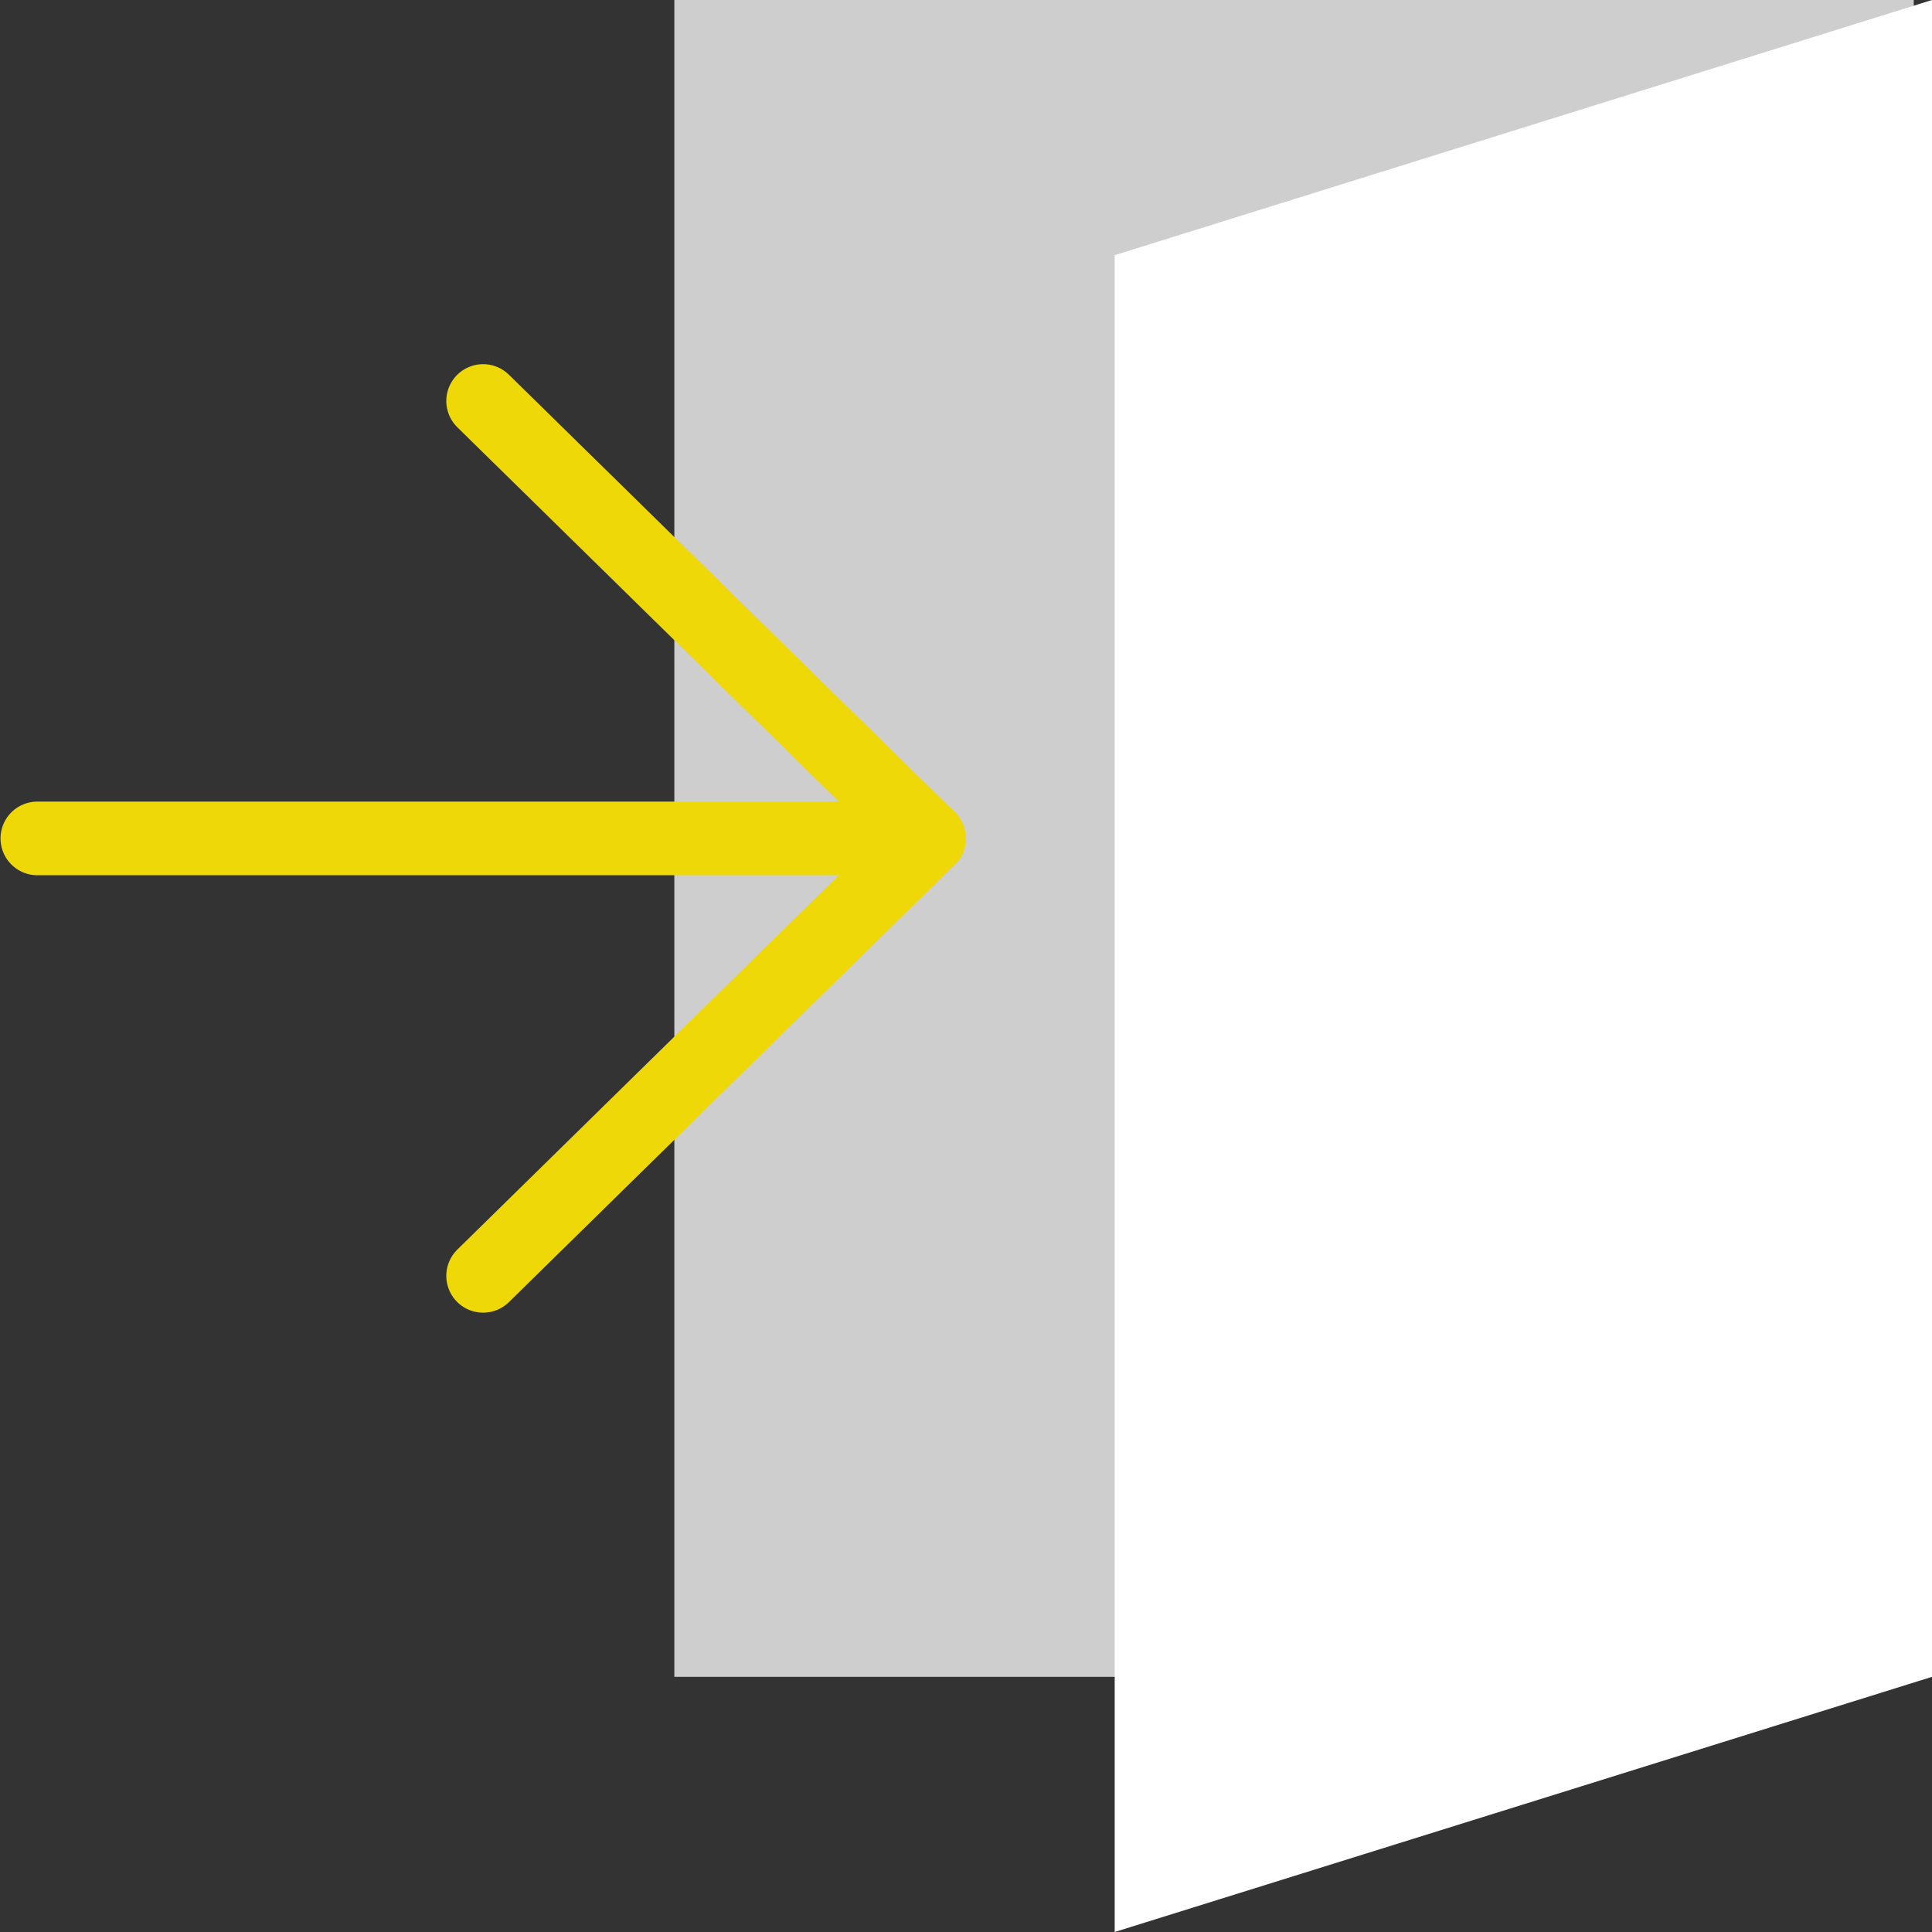
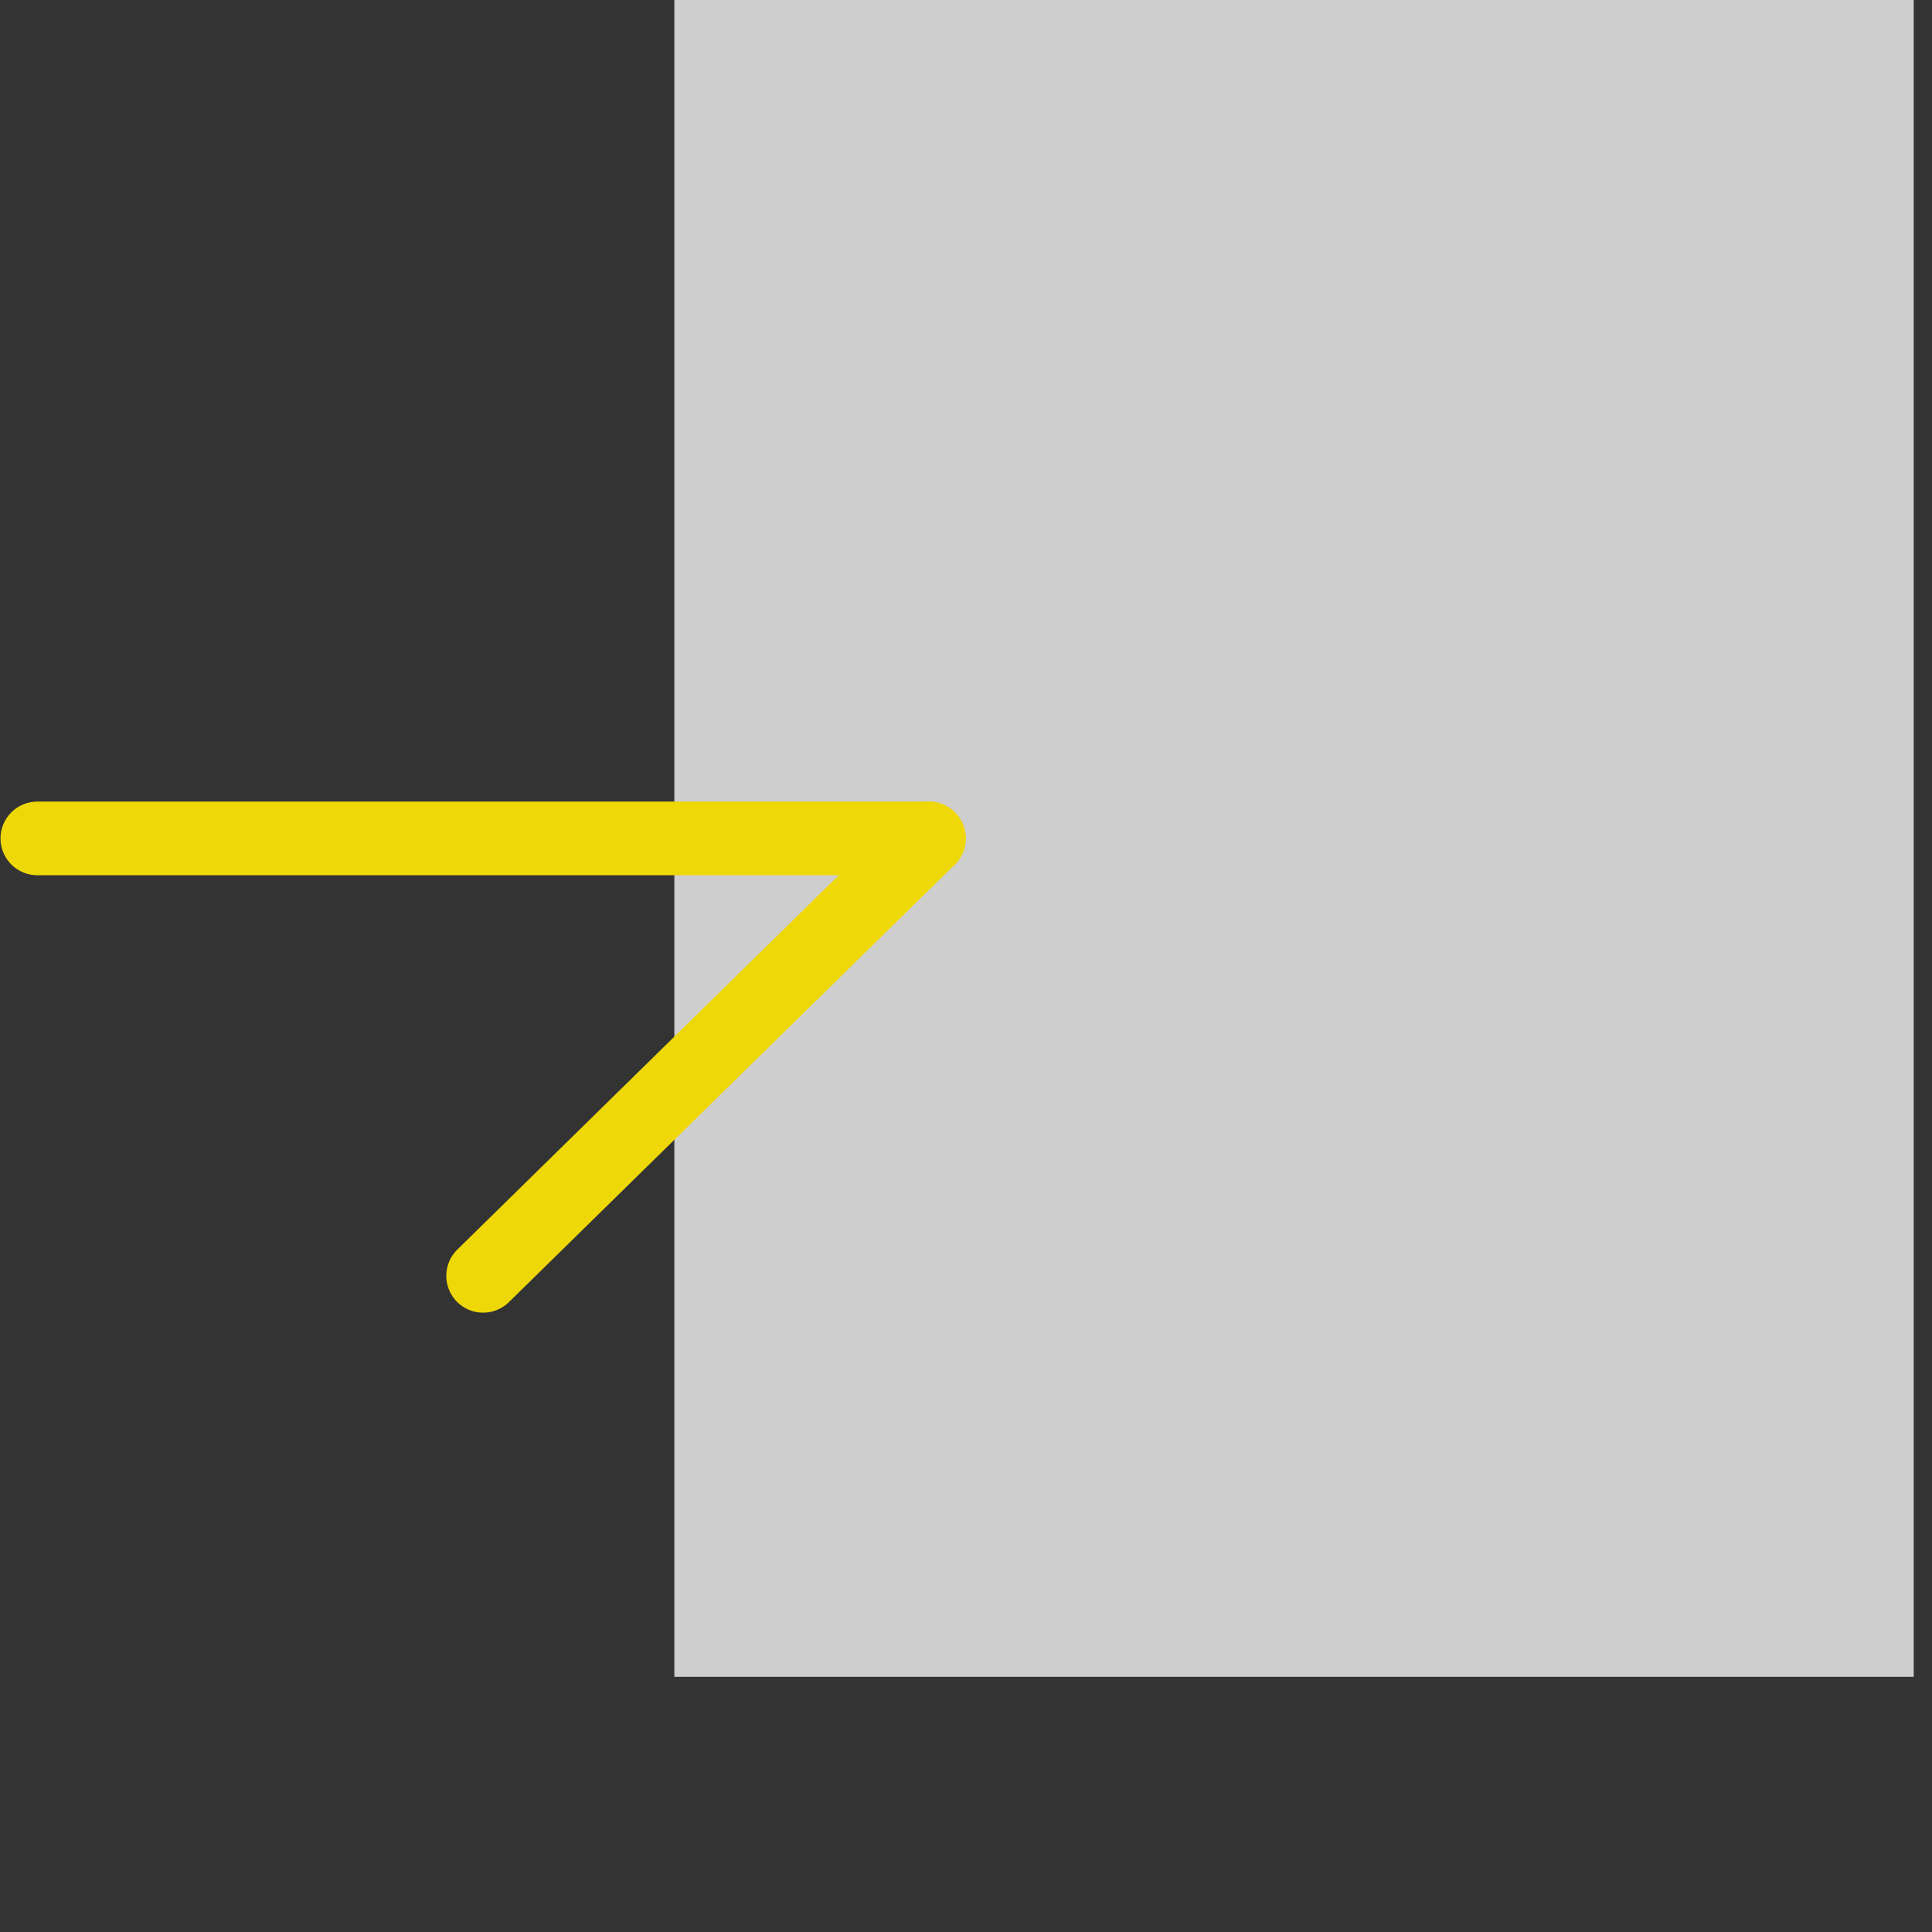
<svg xmlns="http://www.w3.org/2000/svg" viewBox="0 0 53 53" enable-background="new 0 0 53 53">
  <rect x="0" y="0" width="53" height="53" fill="#333333" stroke="none" />
  <path d="m30.579 46h-12.08v-17-12-17h34v46z" fill="#cecece" stroke-width="1.019" />
-   <path d="m53 46l-22.421 7v-46l22.421-7z" fill="#ffffff" />
  <g stroke-miterlimit="10" transform="translate(-26.493)" fill="none" stroke="#efd807" stroke-linejoin="round" stroke-linecap="round" stroke-width="2.02">
    <path d="m39.746 35l12.23-12" />
-     <path d="m39.746 11l12.23 12" />
    <path d="m51.976 23h-24.459" />
  </g>
</svg>